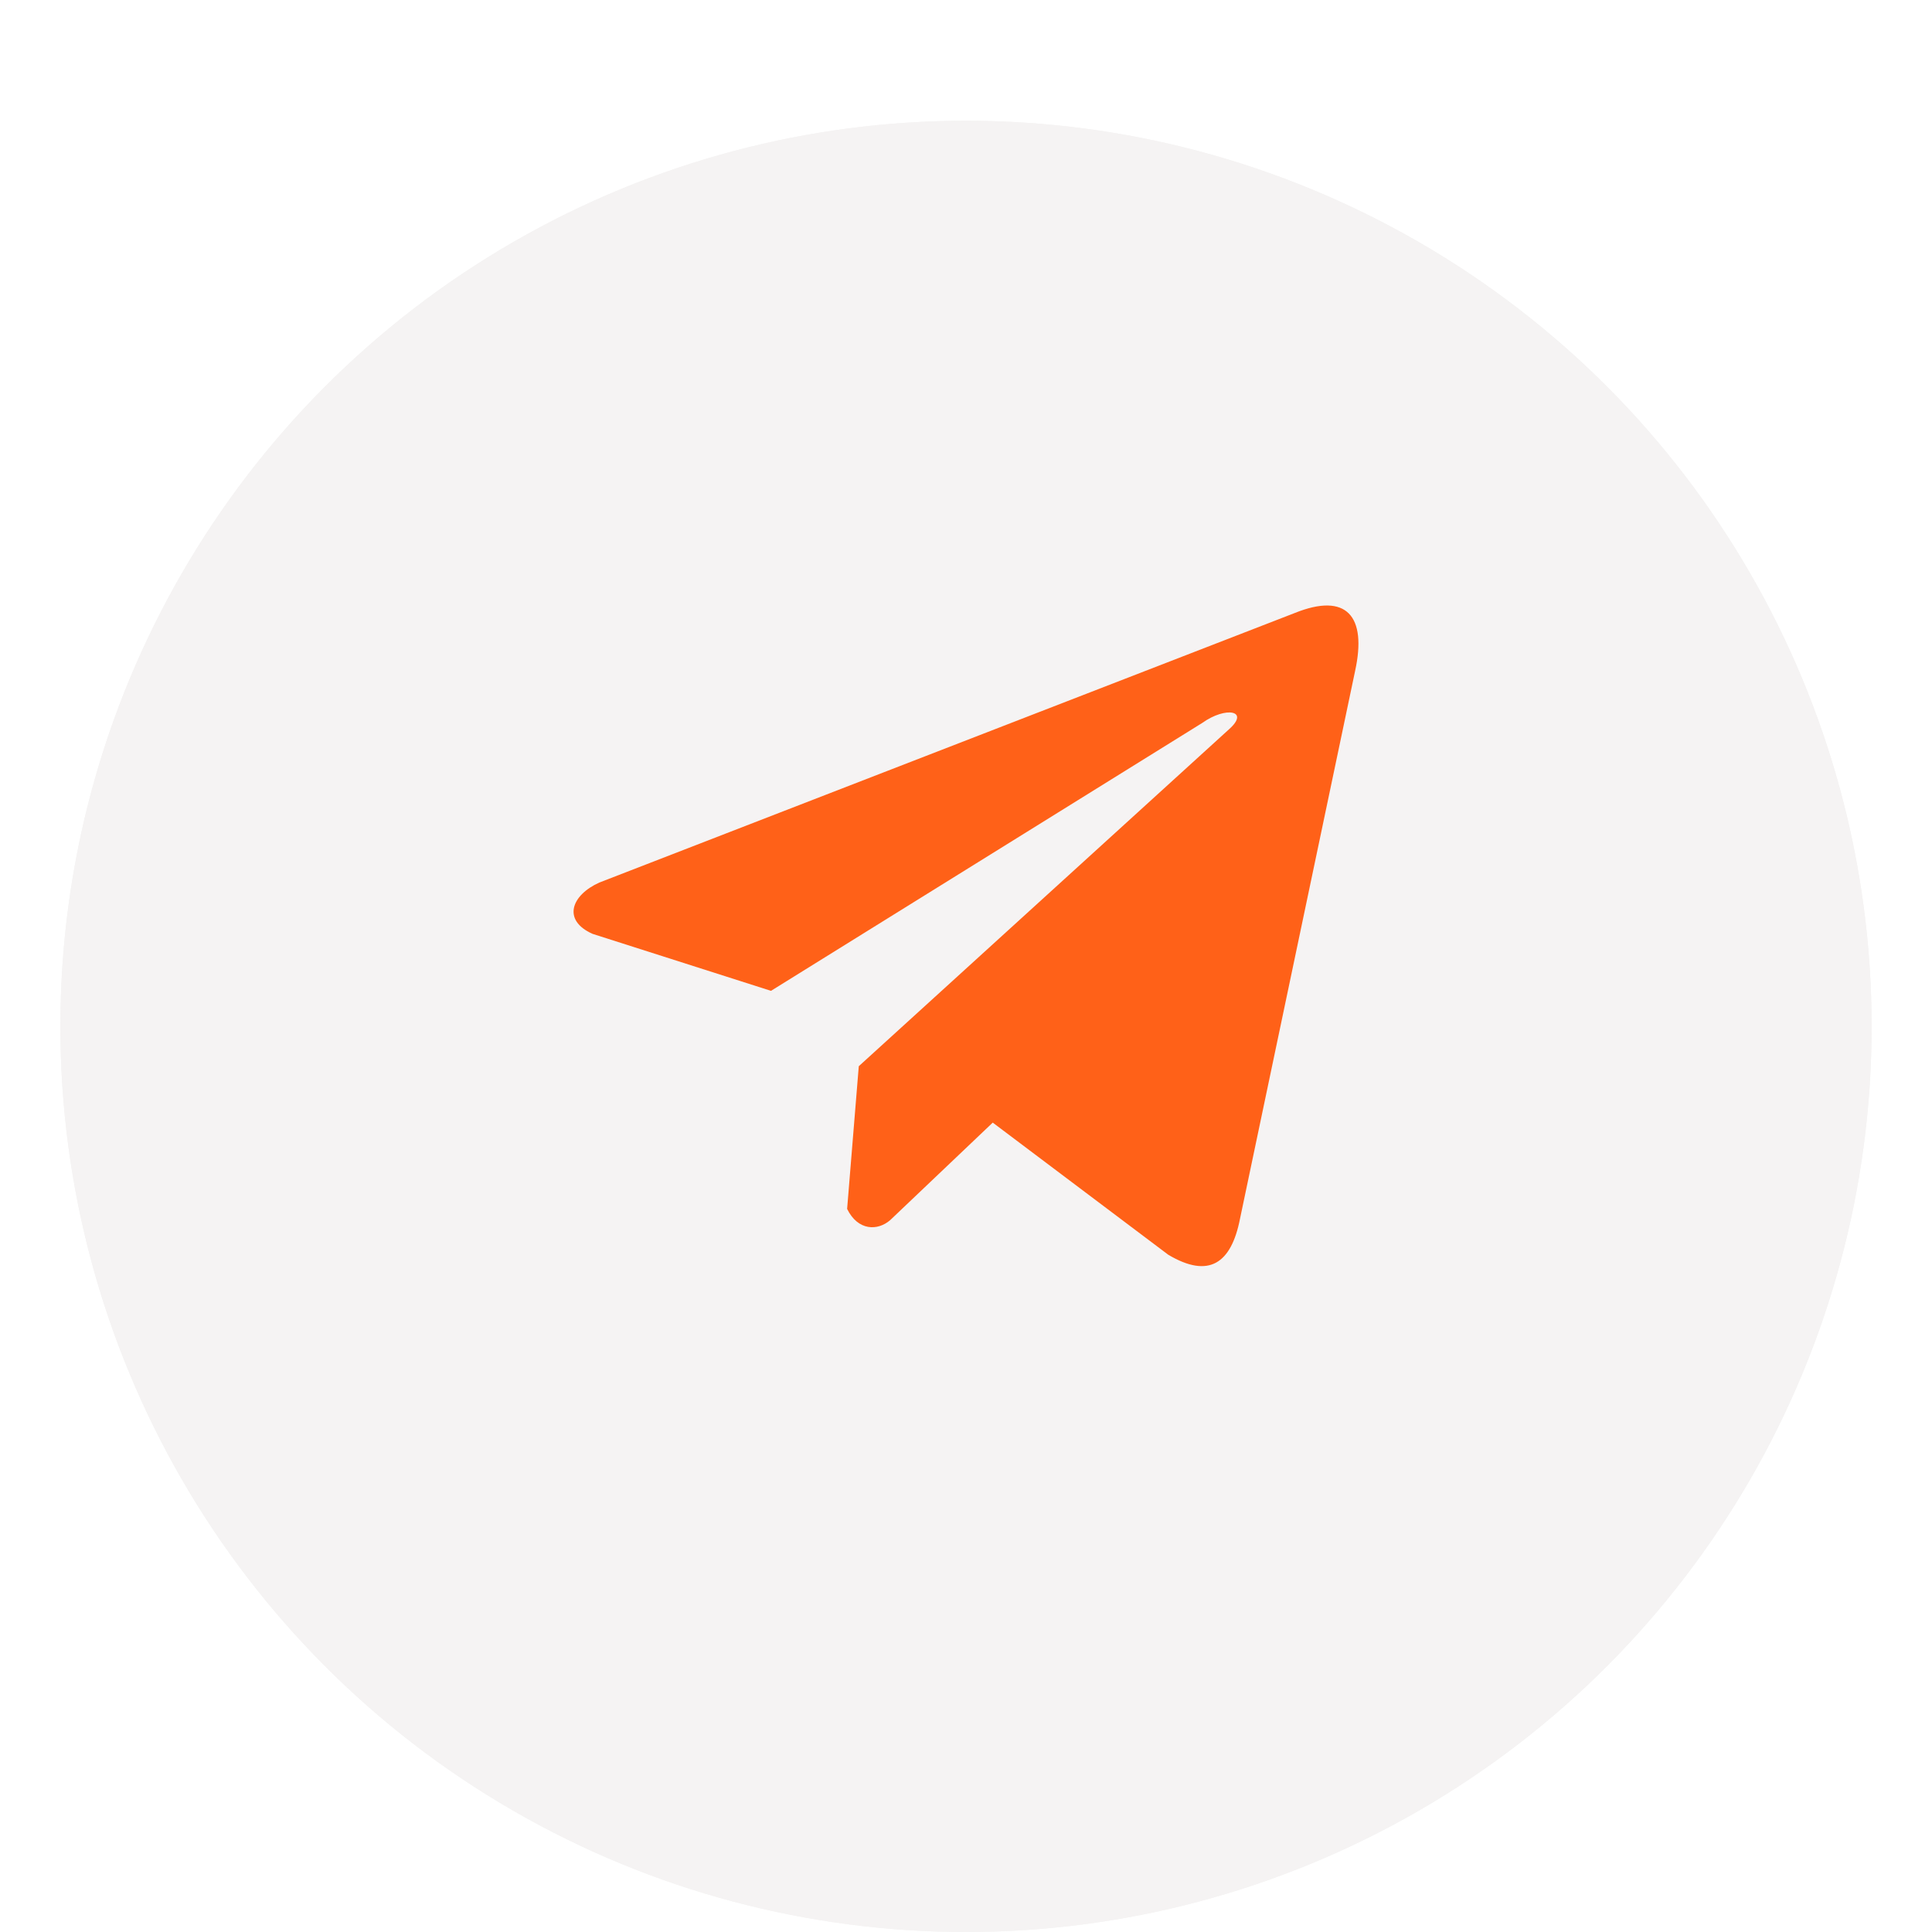
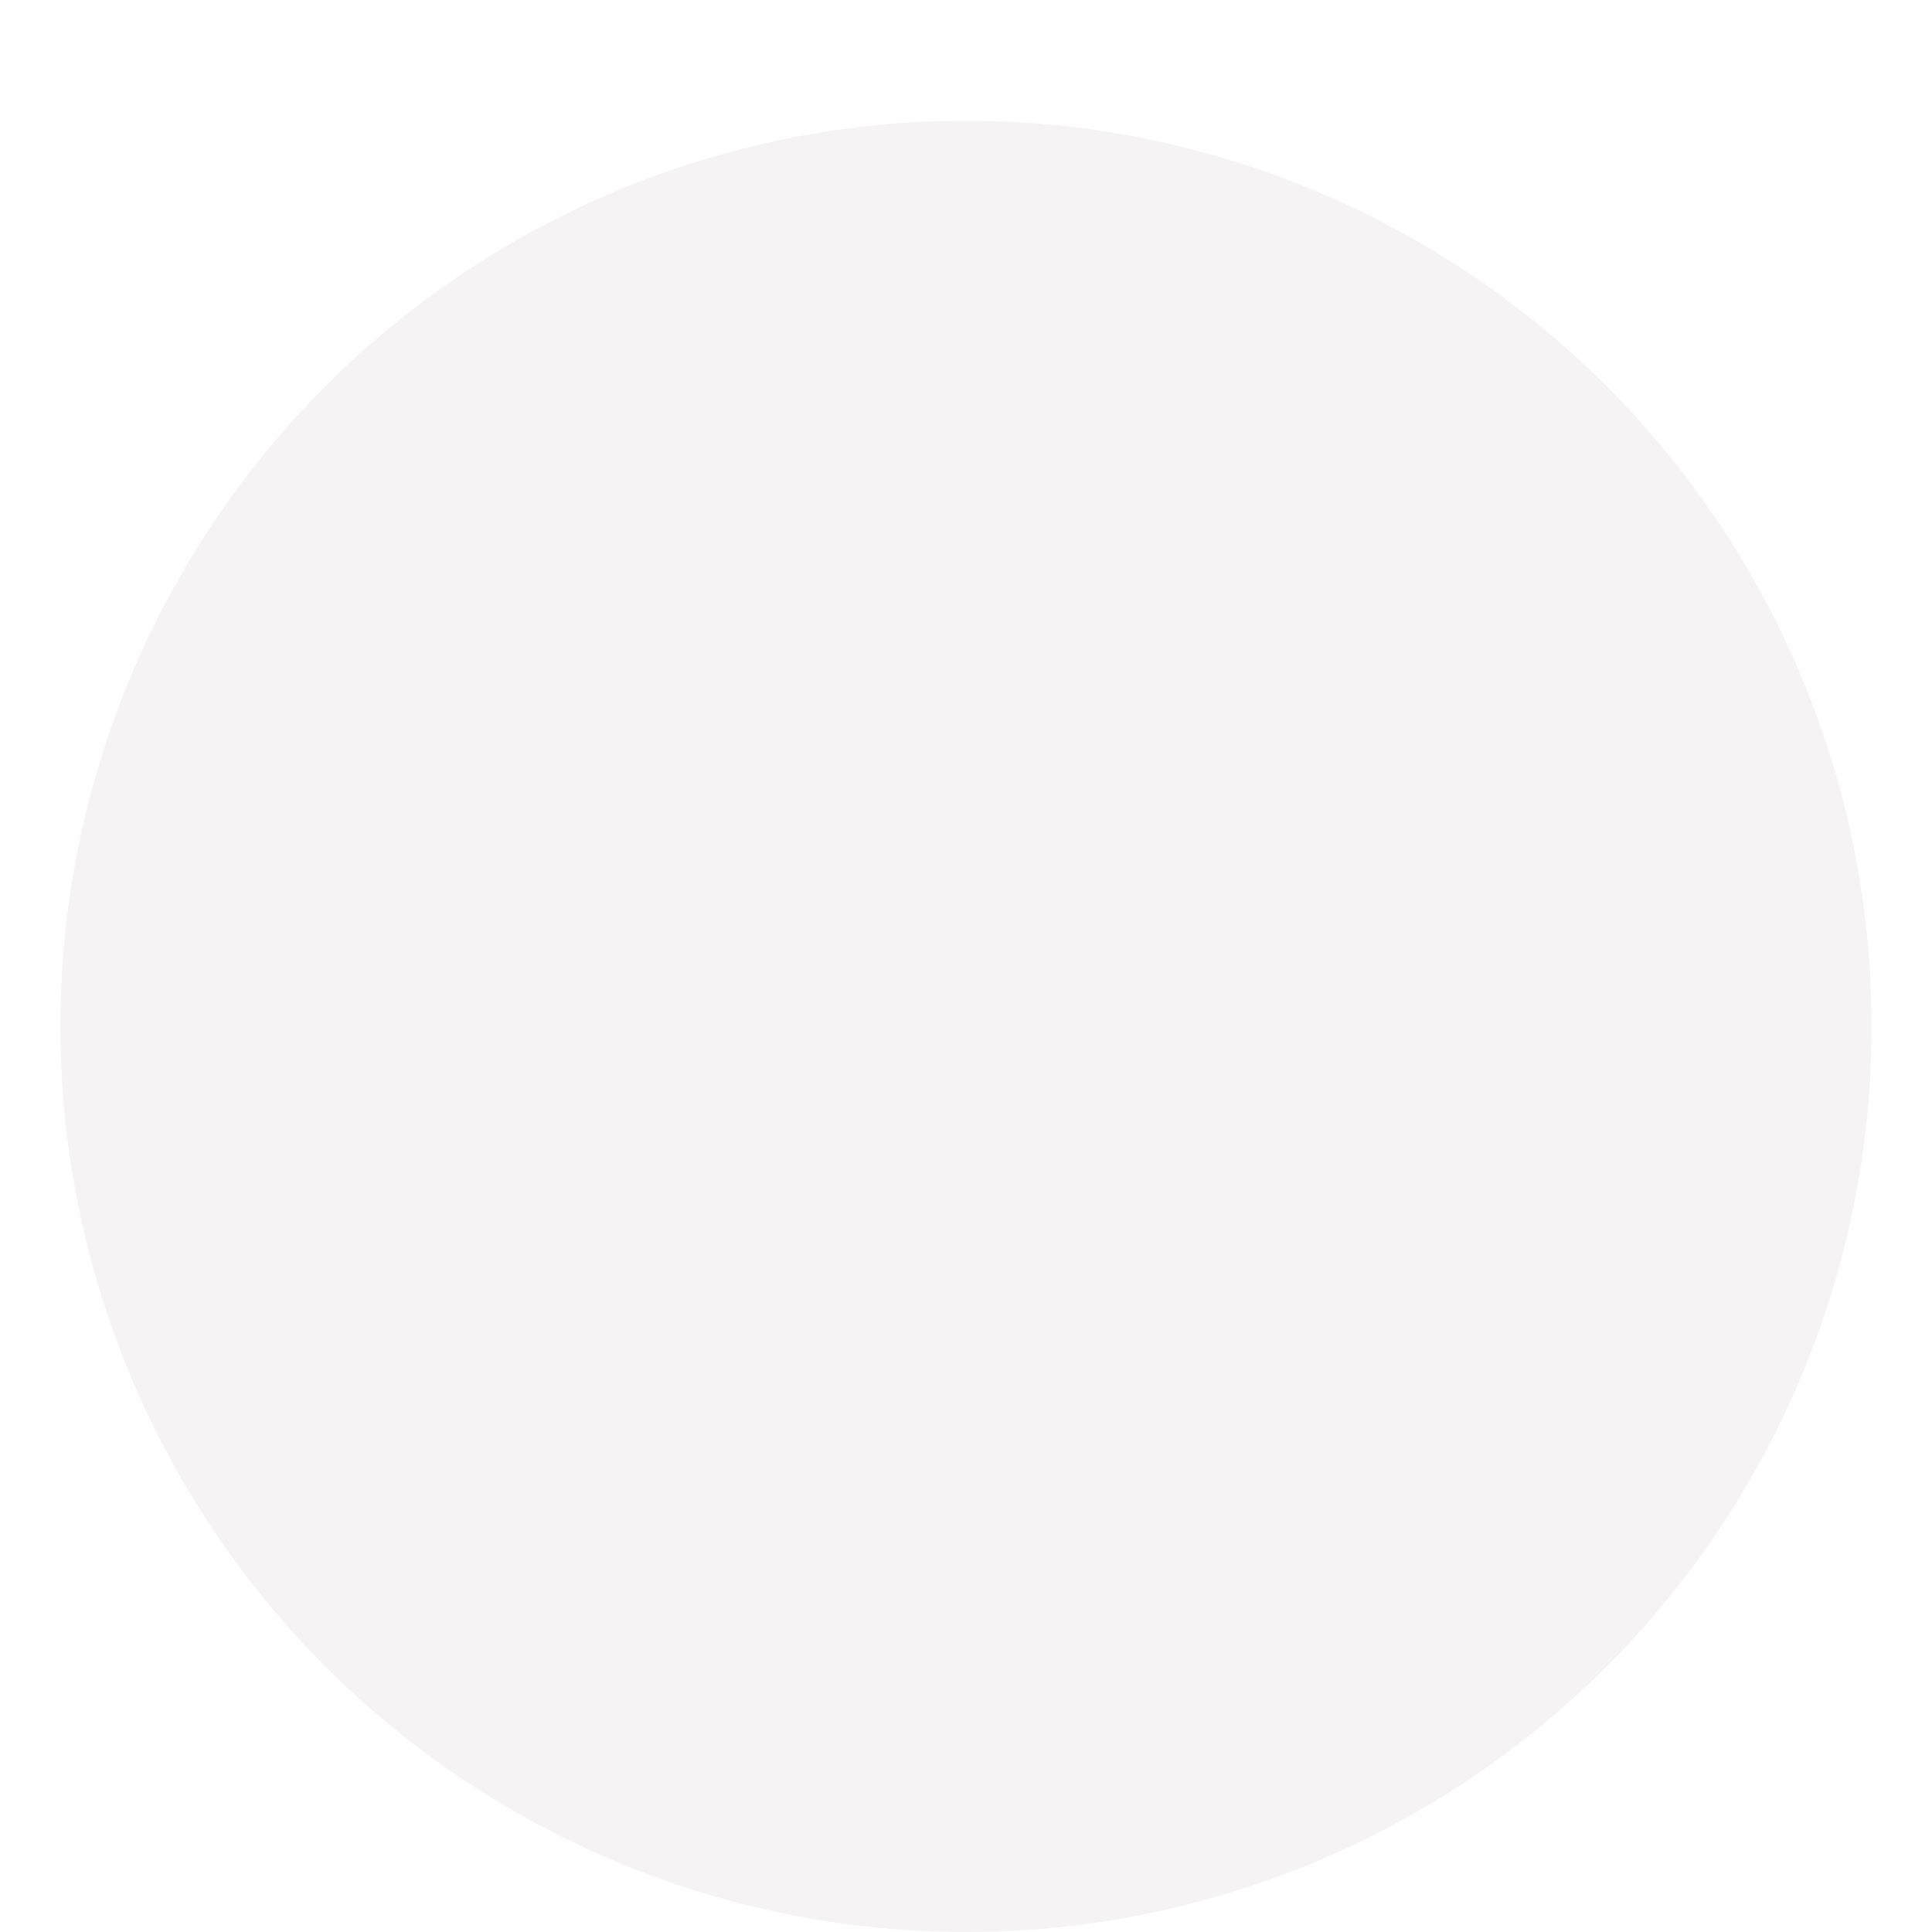
<svg xmlns="http://www.w3.org/2000/svg" width="64" height="64" viewBox="0 0 64 64" fill="none">
  <g opacity="0.2" filter="url(#filter0_bdii_274_18)">
    <circle cx="32" cy="30" r="30" fill="#CBC3C2" />
-     <circle cx="32" cy="30" r="29" stroke="#CBC3C2" stroke-width="2" />
  </g>
  <g clip-path="url(#clip0_274_18)">
-     <path d="M42.889 20.307L19.855 29.235C18.927 29.651 18.614 30.484 19.631 30.936L25.54 32.823L39.828 23.947C40.608 23.39 41.407 23.539 40.72 24.152L28.448 35.32L28.062 40.047C28.42 40.776 29.073 40.78 29.49 40.417L32.886 37.188L38.7 41.565C40.051 42.368 40.786 41.85 41.076 40.377L44.89 22.224C45.286 20.411 44.611 19.612 42.889 20.307Z" fill="#FF6118" />
-   </g>
+     </g>
  <defs>
    <filter id="filter0_bdii_274_18" x="-23" y="-25" width="110" height="110" filterUnits="userSpaceOnUse" color-interpolation-filters="sRGB">
      <feFlood flood-opacity="0" result="BackgroundImageFix" />
      <feGaussianBlur in="BackgroundImageFix" stdDeviation="12.5" />
      <feComposite in2="SourceAlpha" operator="in" result="effect1_backgroundBlur_274_18" />
      <feColorMatrix in="SourceAlpha" type="matrix" values="0 0 0 0 0 0 0 0 0 0 0 0 0 0 0 0 0 0 127 0" result="hardAlpha" />
      <feOffset dy="2" />
      <feGaussianBlur stdDeviation="1" />
      <feComposite in2="hardAlpha" operator="out" />
      <feColorMatrix type="matrix" values="0 0 0 0 0.659 0 0 0 0 0.592 0 0 0 0 0.561 0 0 0 0.26 0" />
      <feBlend mode="normal" in2="effect1_backgroundBlur_274_18" result="effect2_dropShadow_274_18" />
      <feBlend mode="normal" in="SourceGraphic" in2="effect2_dropShadow_274_18" result="shape" />
      <feColorMatrix in="SourceAlpha" type="matrix" values="0 0 0 0 0 0 0 0 0 0 0 0 0 0 0 0 0 0 127 0" result="hardAlpha" />
      <feOffset dy="2" />
      <feGaussianBlur stdDeviation="1" />
      <feComposite in2="hardAlpha" operator="arithmetic" k2="-1" k3="1" />
      <feColorMatrix type="matrix" values="0 0 0 0 1 0 0 0 0 1 0 0 0 0 1 0 0 0 0.5 0" />
      <feBlend mode="normal" in2="shape" result="effect3_innerShadow_274_18" />
      <feColorMatrix in="SourceAlpha" type="matrix" values="0 0 0 0 0 0 0 0 0 0 0 0 0 0 0 0 0 0 127 0" result="hardAlpha" />
      <feOffset />
      <feGaussianBlur stdDeviation="7.5" />
      <feComposite in2="hardAlpha" operator="arithmetic" k2="-1" k3="1" />
      <feColorMatrix type="matrix" values="0 0 0 0 1 0 0 0 0 1 0 0 0 0 1 0 0 0 0.17 0" />
      <feBlend mode="normal" in2="effect3_innerShadow_274_18" result="effect4_innerShadow_274_18" />
    </filter>
    <clipPath id="clip0_274_18">
      <rect width="26" height="26" fill="white" transform="translate(19 18)" />
    </clipPath>
  </defs>
</svg>